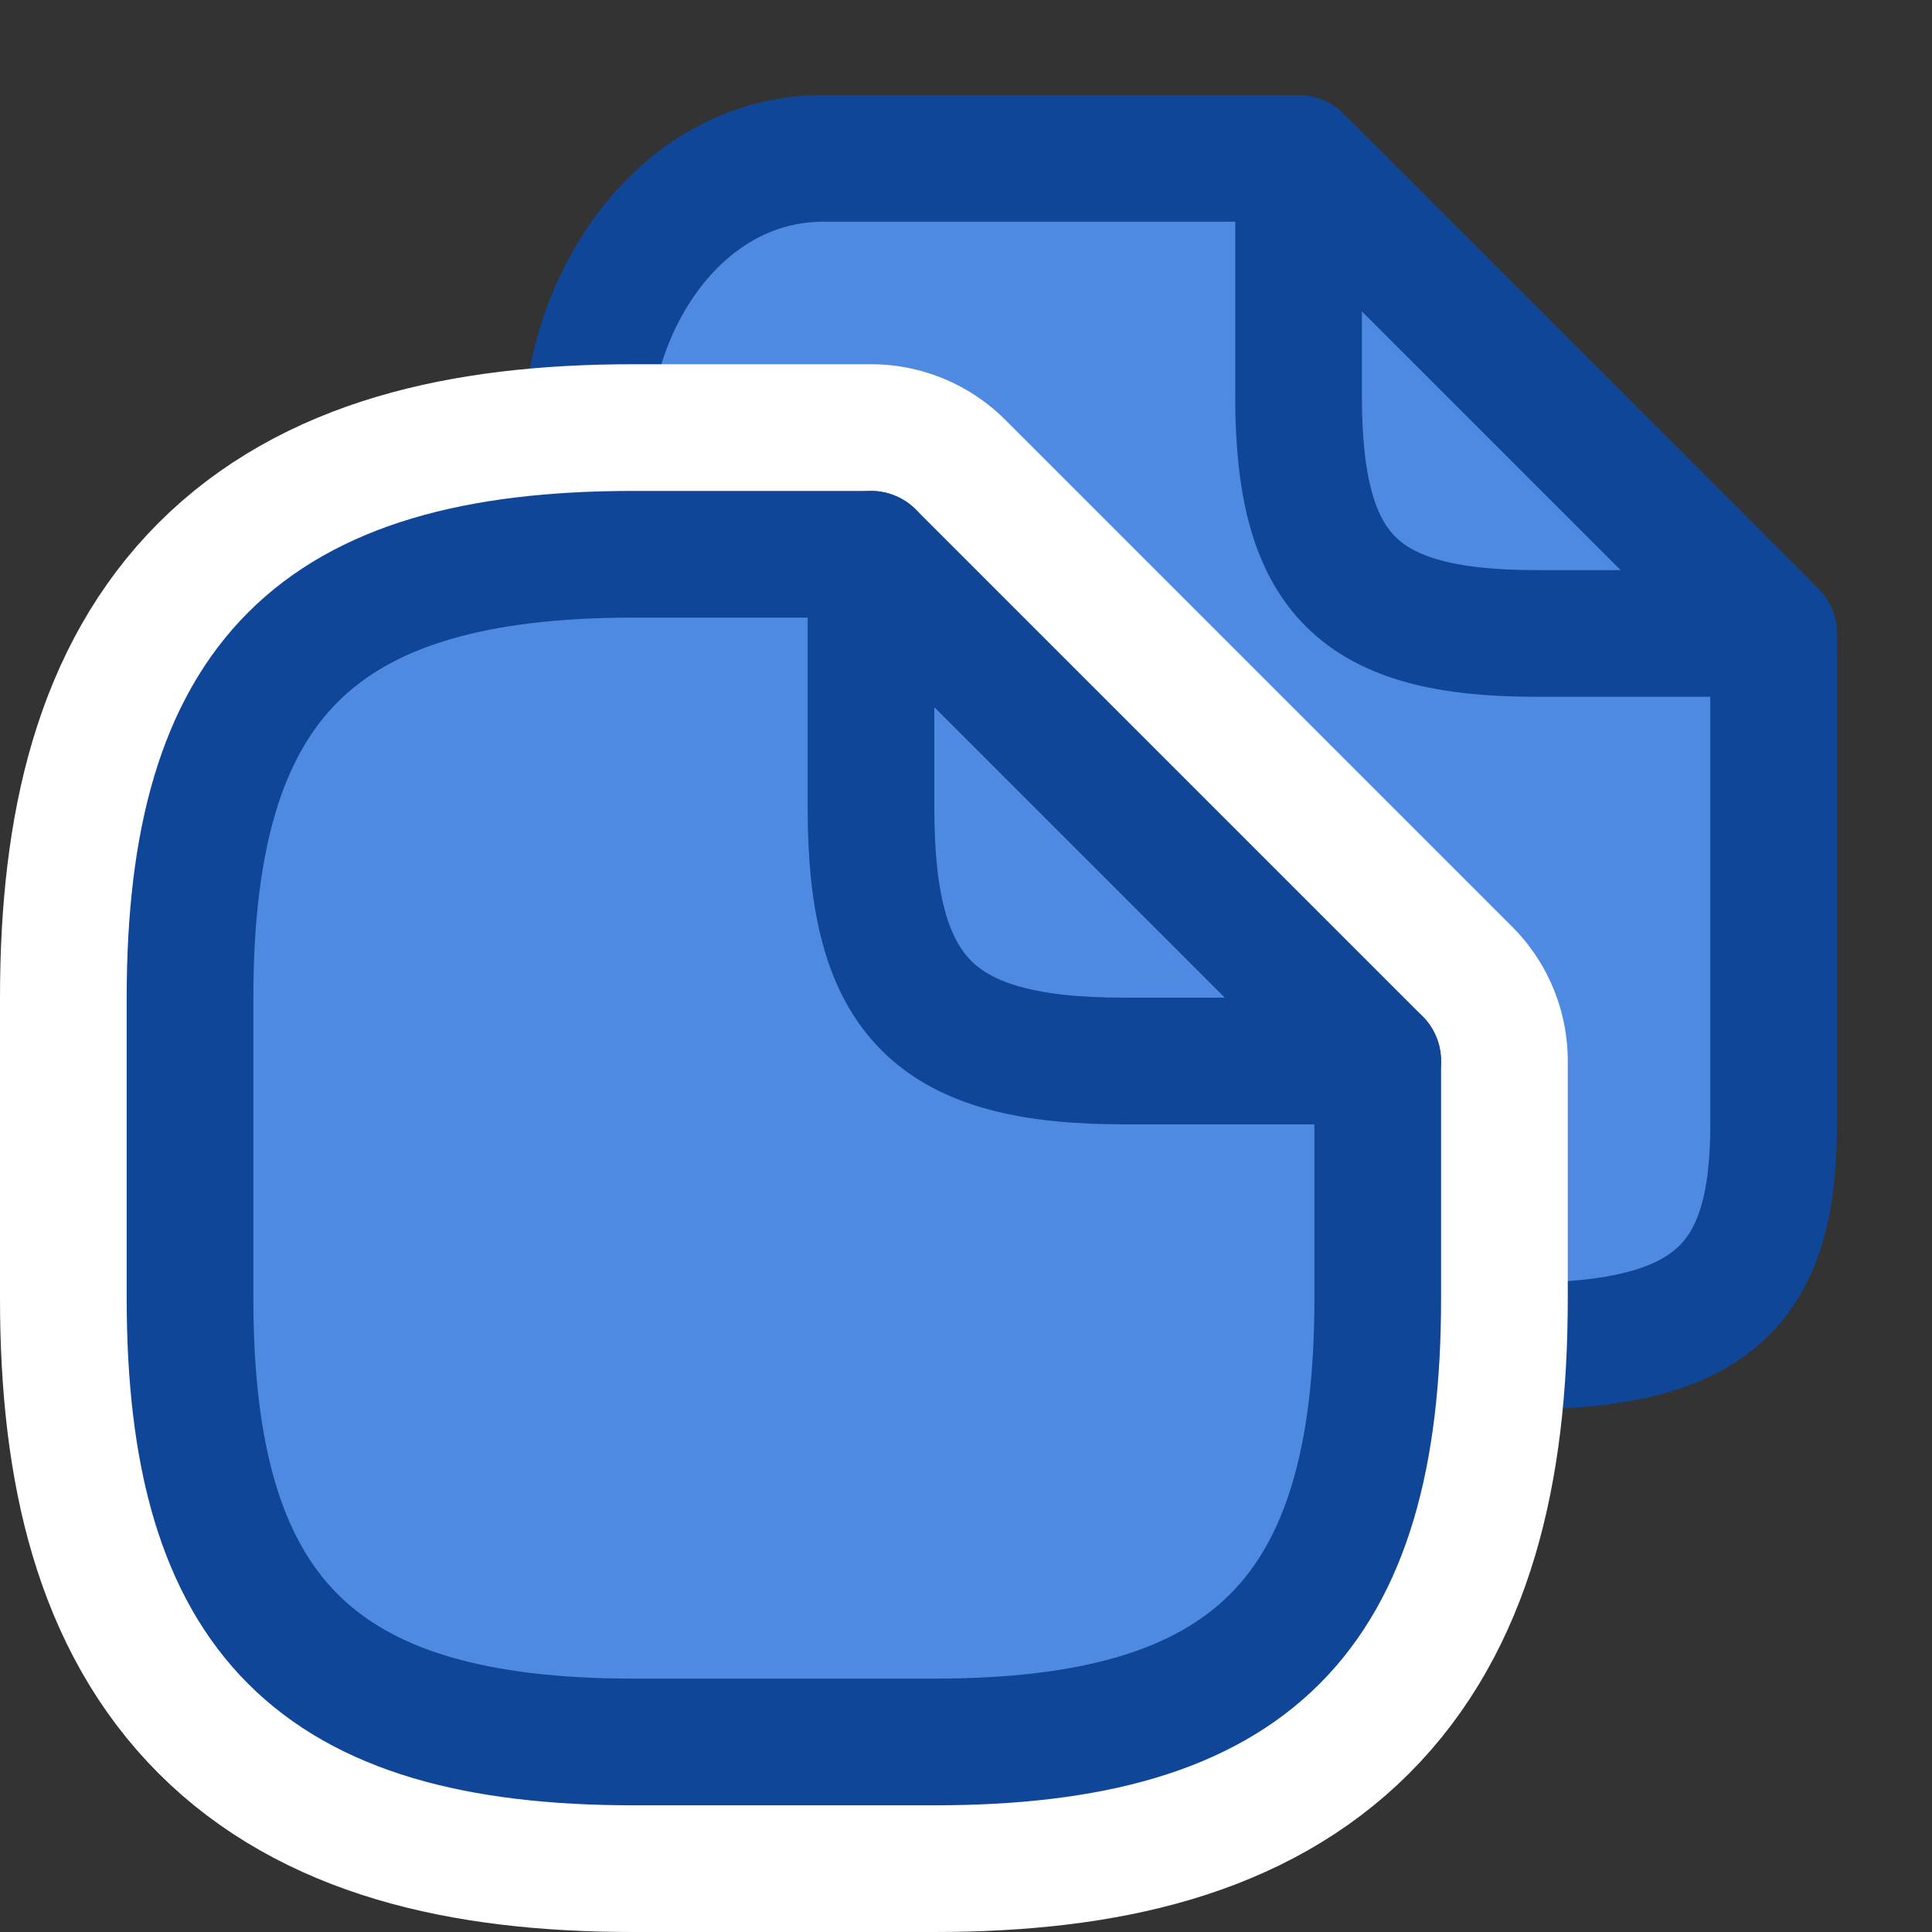
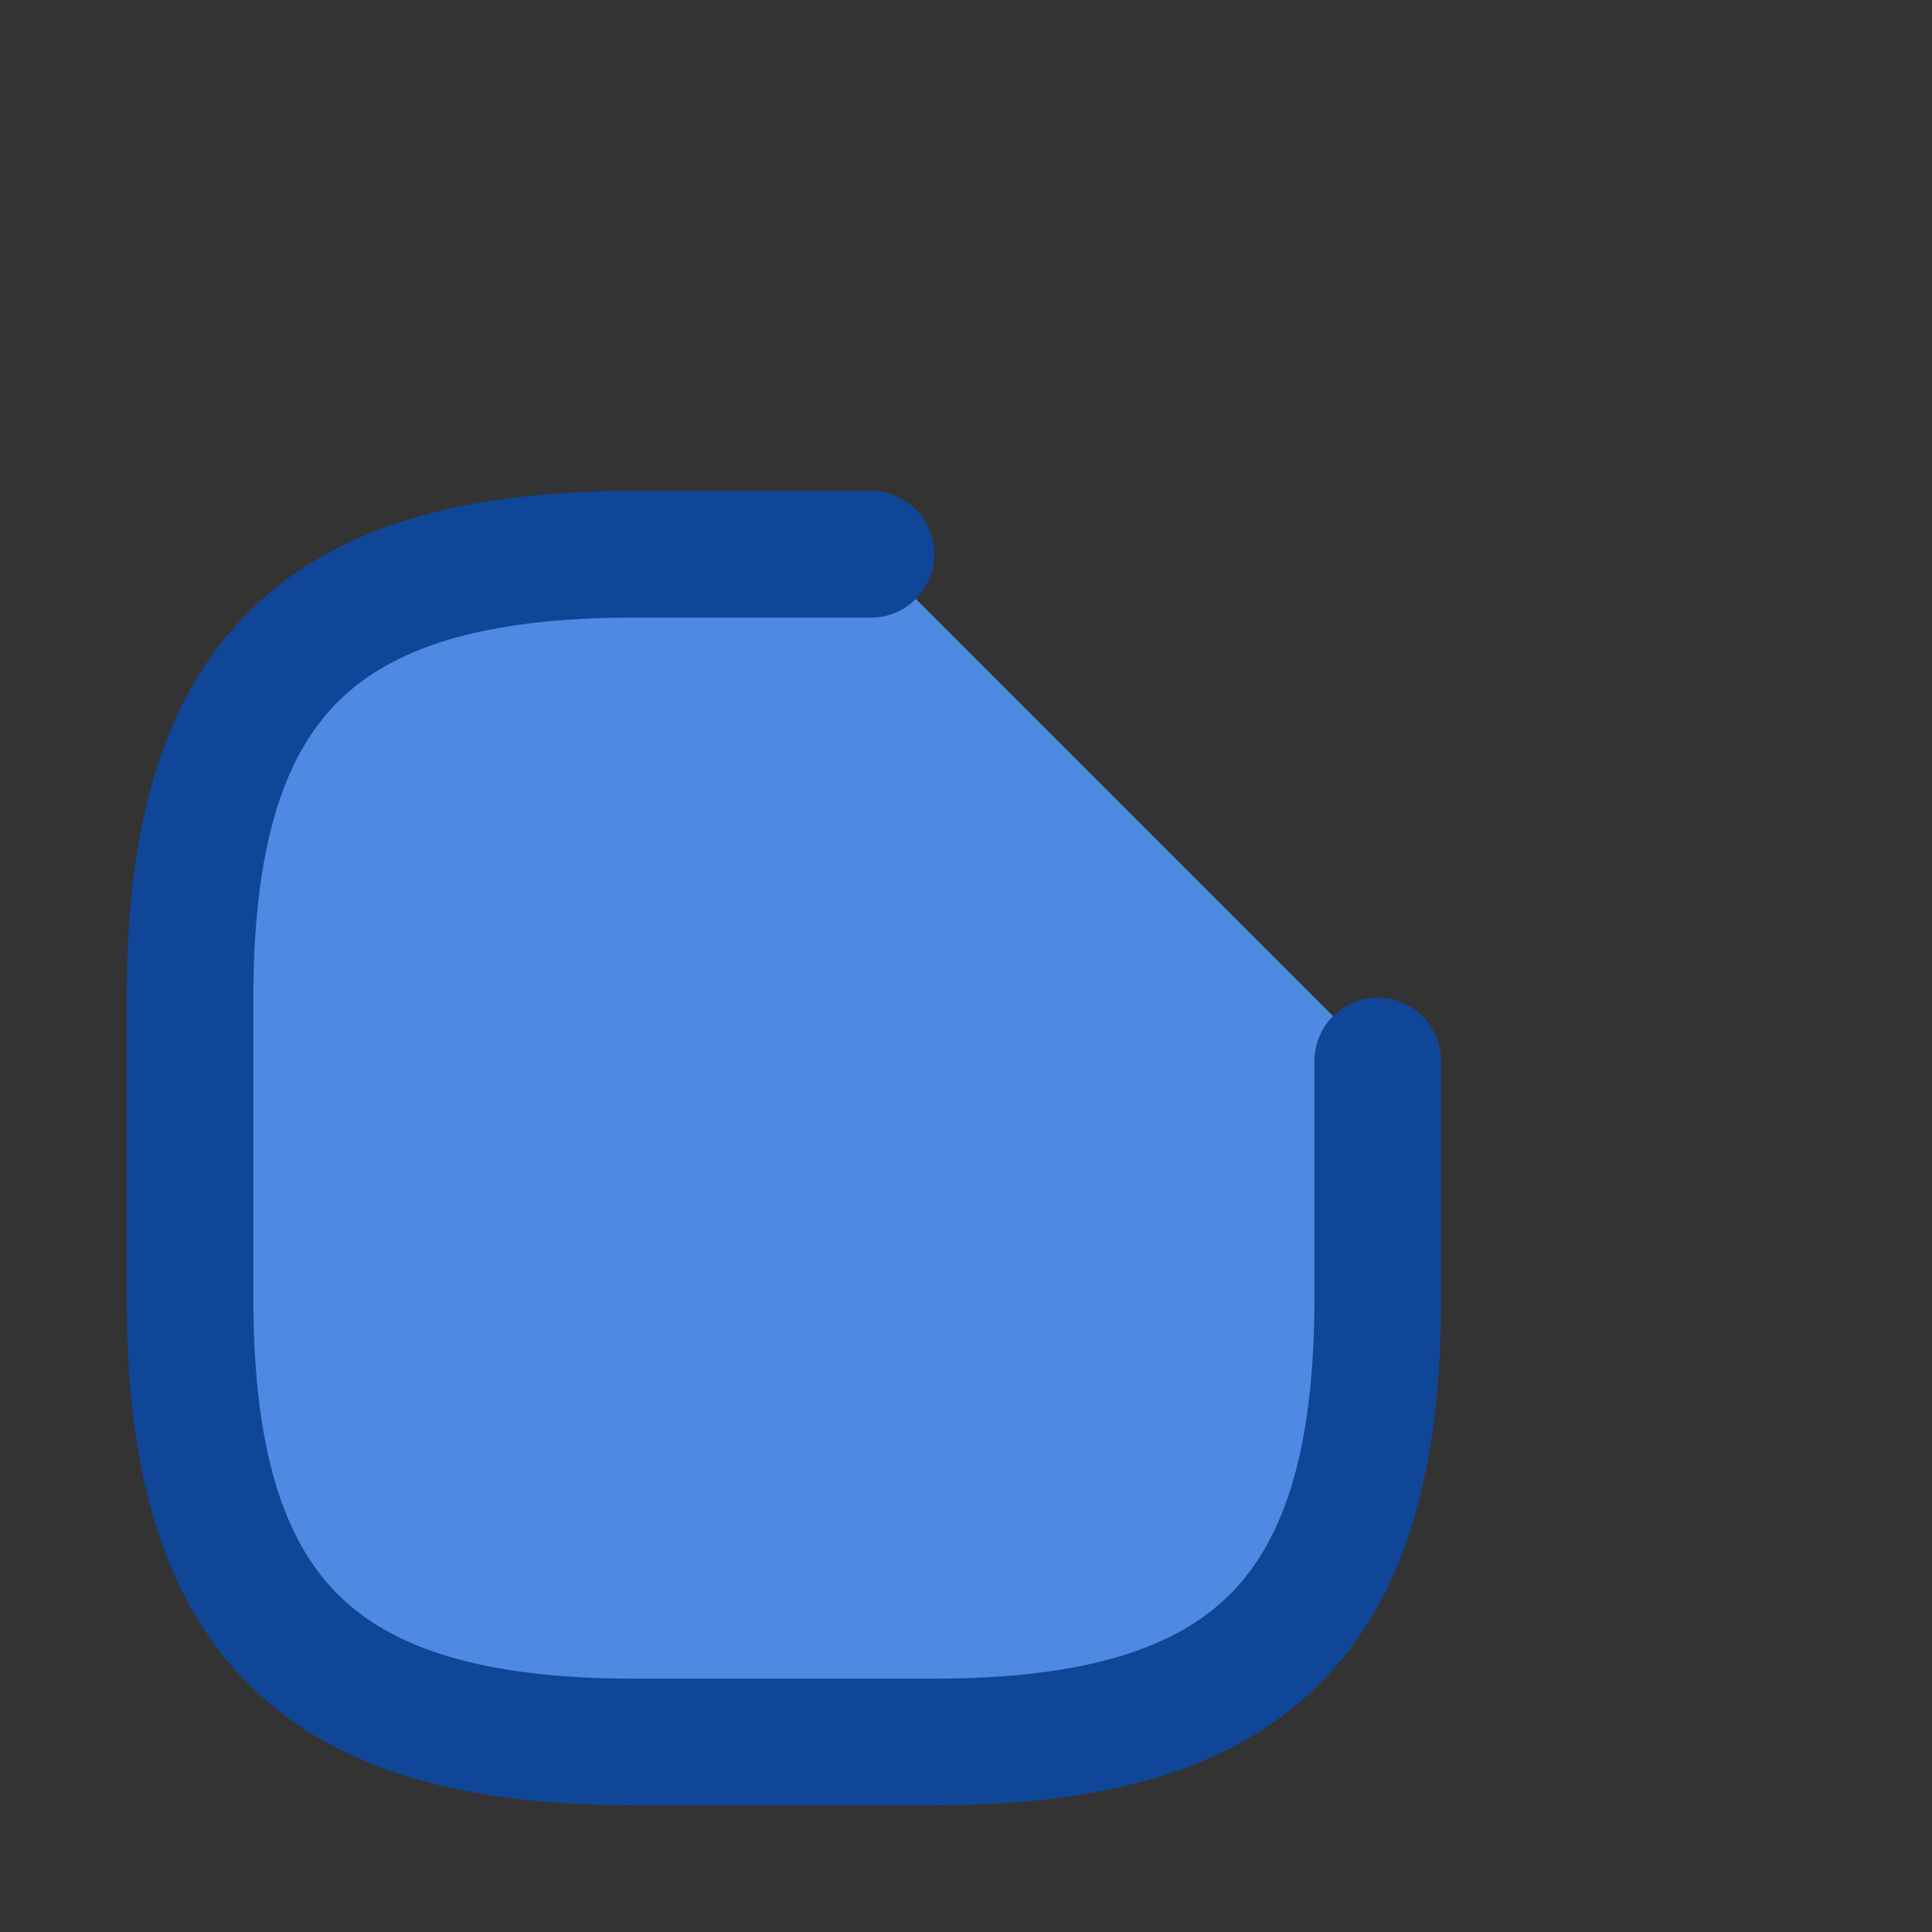
<svg xmlns="http://www.w3.org/2000/svg" width="61" height="61" viewBox="0 0 61 61" fill="none">
  <rect x="0" y="0" width="61" height="61" fill="#333333" stroke="none" />
-   <path d="M55.707 19.707L41.293 5.293C41.105 5.105 40.852 5 40.586 5H26C21.5 5 18.5 9.5 18.5 14V42.5H48C54.138 42.5 56 40.5 56 35.5V20.414C56 20.148 55.895 19.895 55.707 19.707Z" fill="#4F8AE2" stroke="#104698" stroke-width="4" />
  <path d="M43.5 33.5V41C43.5 51 39.5 55 29.5 55H20C10 55 6 51 6 41V31.5C6 21.5 10 17.5 20 17.5H27.5" fill="#4F8AE2" />
-   <path d="M43.5 33.5V41C43.5 51 39.5 55 29.5 55H20C10 55 6 51 6 41V31.5C6 21.5 10 17.5 20 17.5H27.5L43.5 33.5Z" stroke="white" stroke-width="12" stroke-linecap="round" stroke-linejoin="round" />
  <path d="M43.5 33.5V41C43.5 51 39.5 55 29.5 55H20C10 55 6 51 6 41V31.5C6 21.5 10 17.5 20 17.5H27.5" fill="#4F8AE2" />
  <path d="M43.5 33.5V41C43.5 51 39.5 55 29.5 55H20C10 55 6 51 6 41V31.5C6 21.5 10 17.5 20 17.5H27.5" stroke="#104698" stroke-width="4" stroke-linecap="round" stroke-linejoin="round" />
-   <path d="M43.5 33.5H35.5C29.5 33.5 27.5 31.5 27.5 25.5V17.5L43.5 33.5Z" stroke="#104698" stroke-width="4" stroke-linecap="round" stroke-linejoin="round" />
-   <path d="M56 20H48.5C42.875 20 41 18.125 41 12.5V5L56 20Z" stroke="#104698" stroke-width="4" stroke-linecap="round" stroke-linejoin="round" />
</svg>